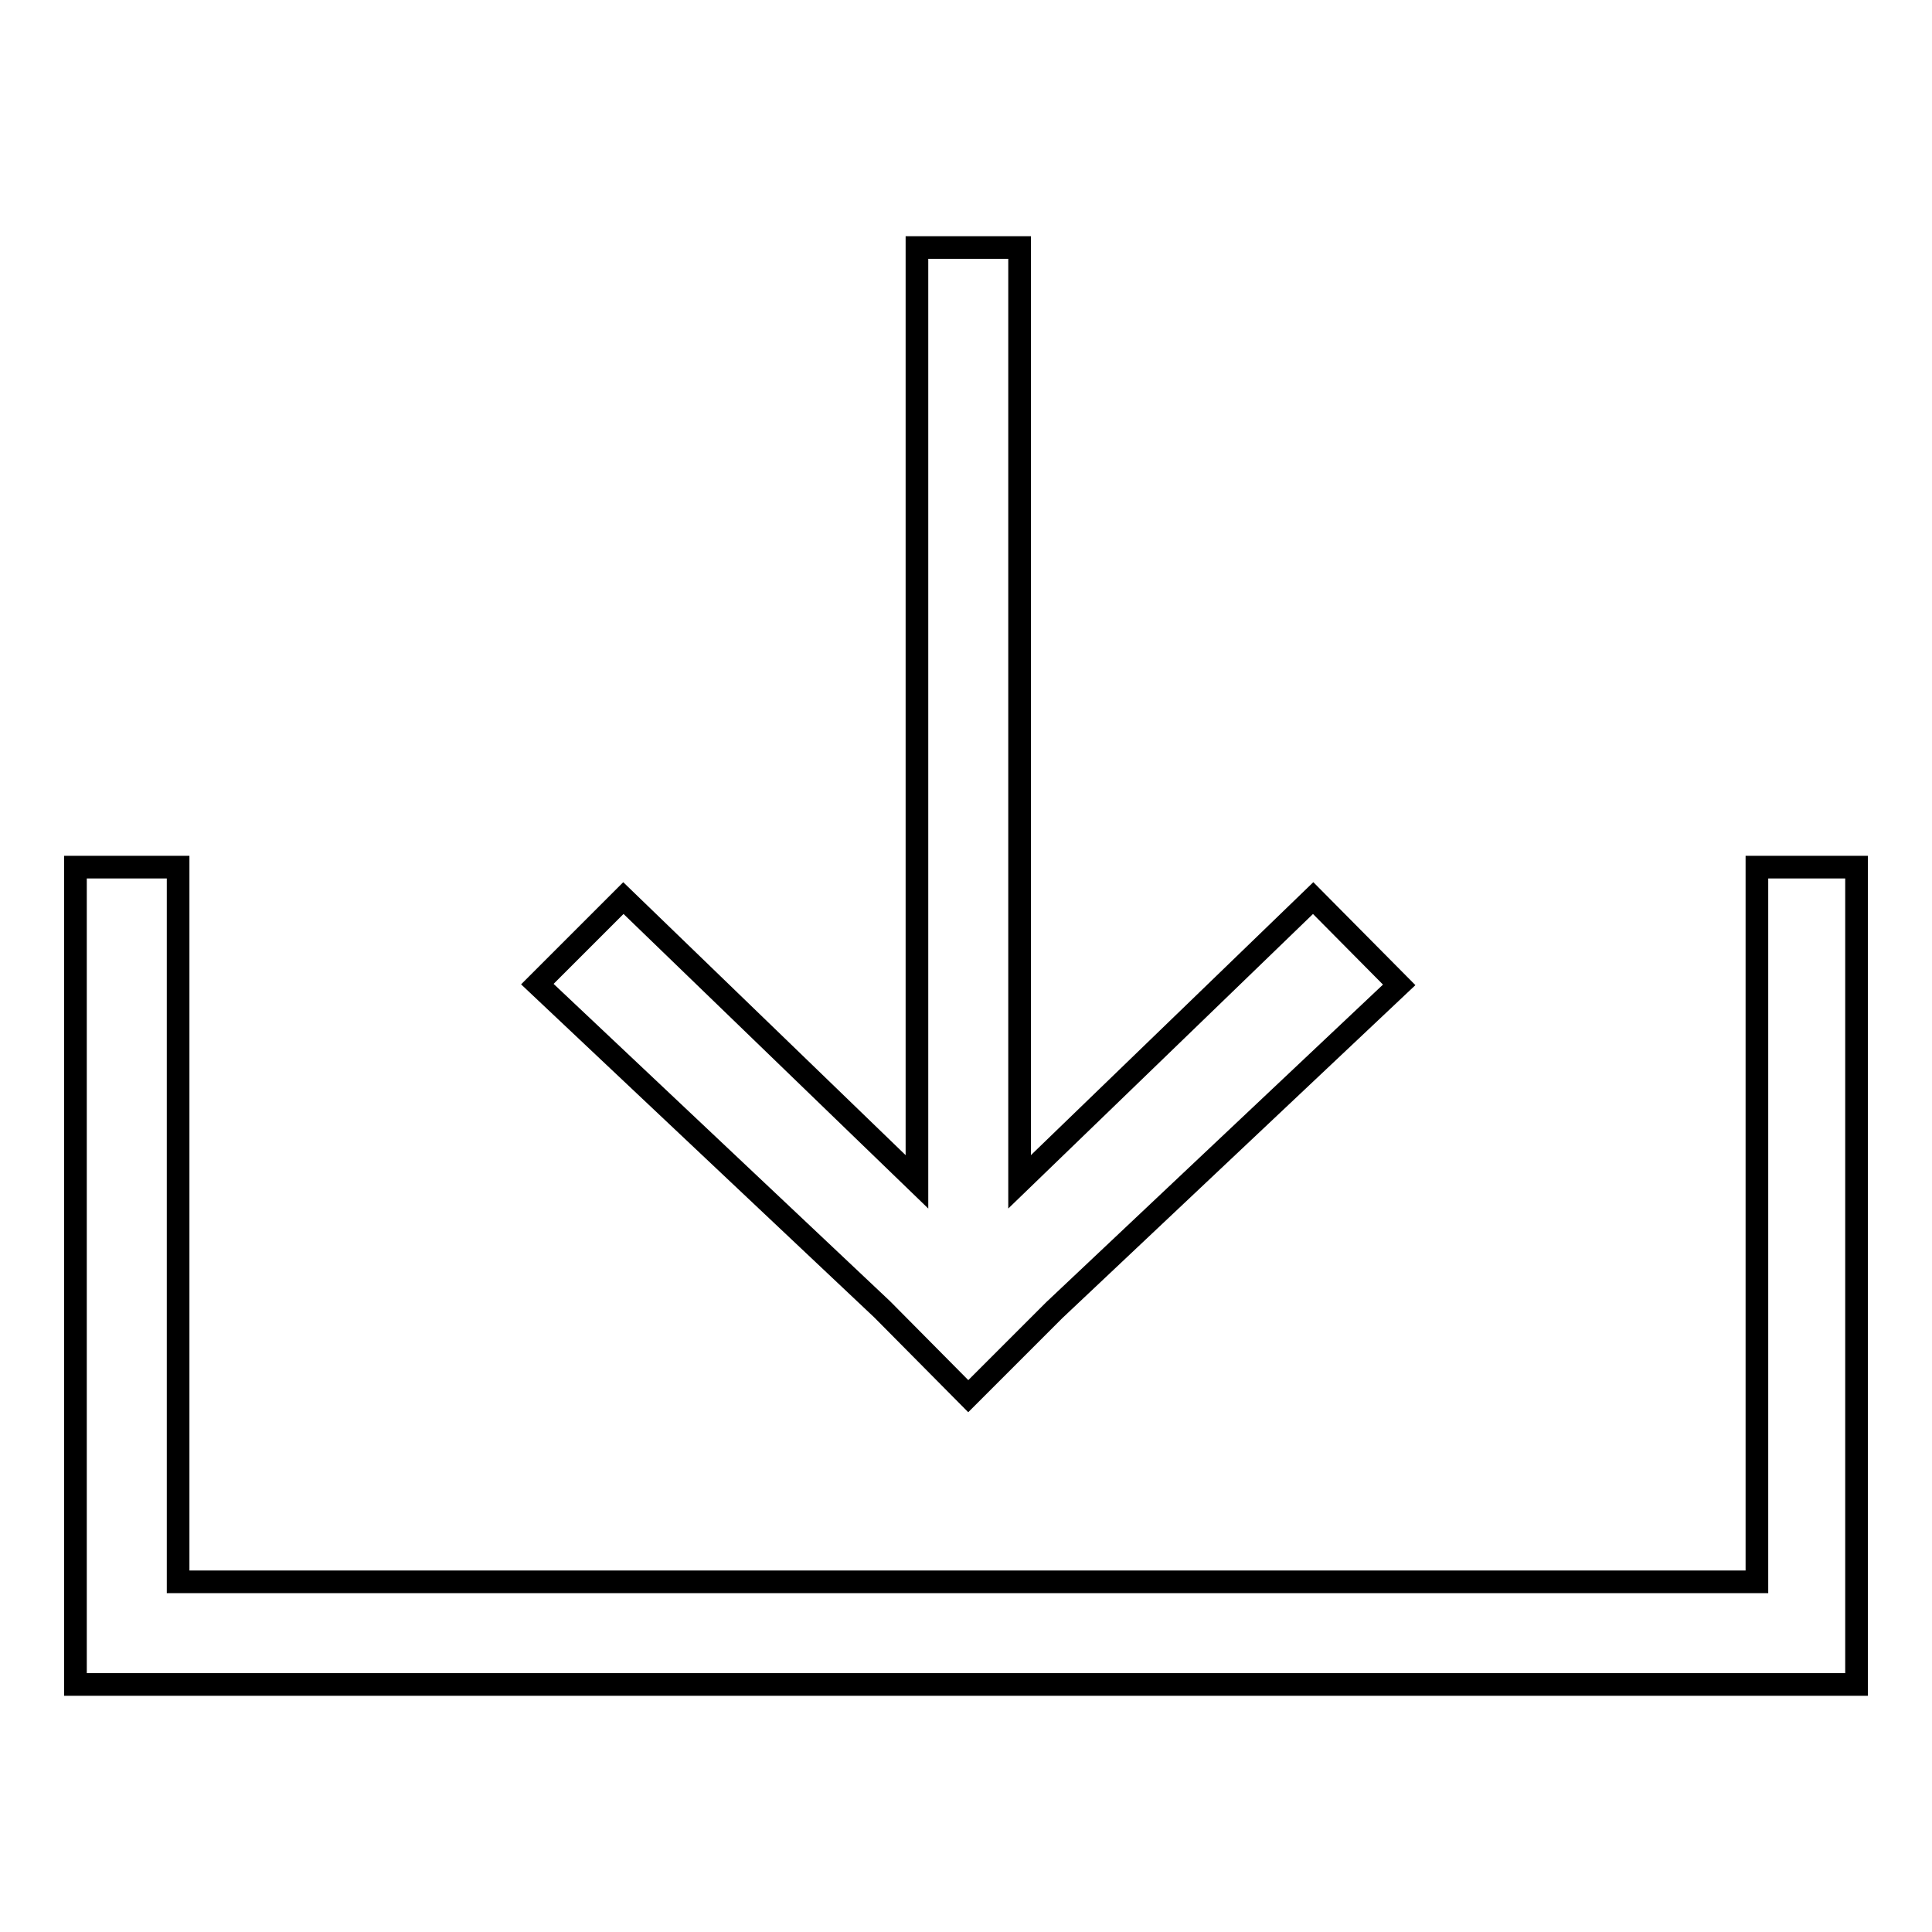
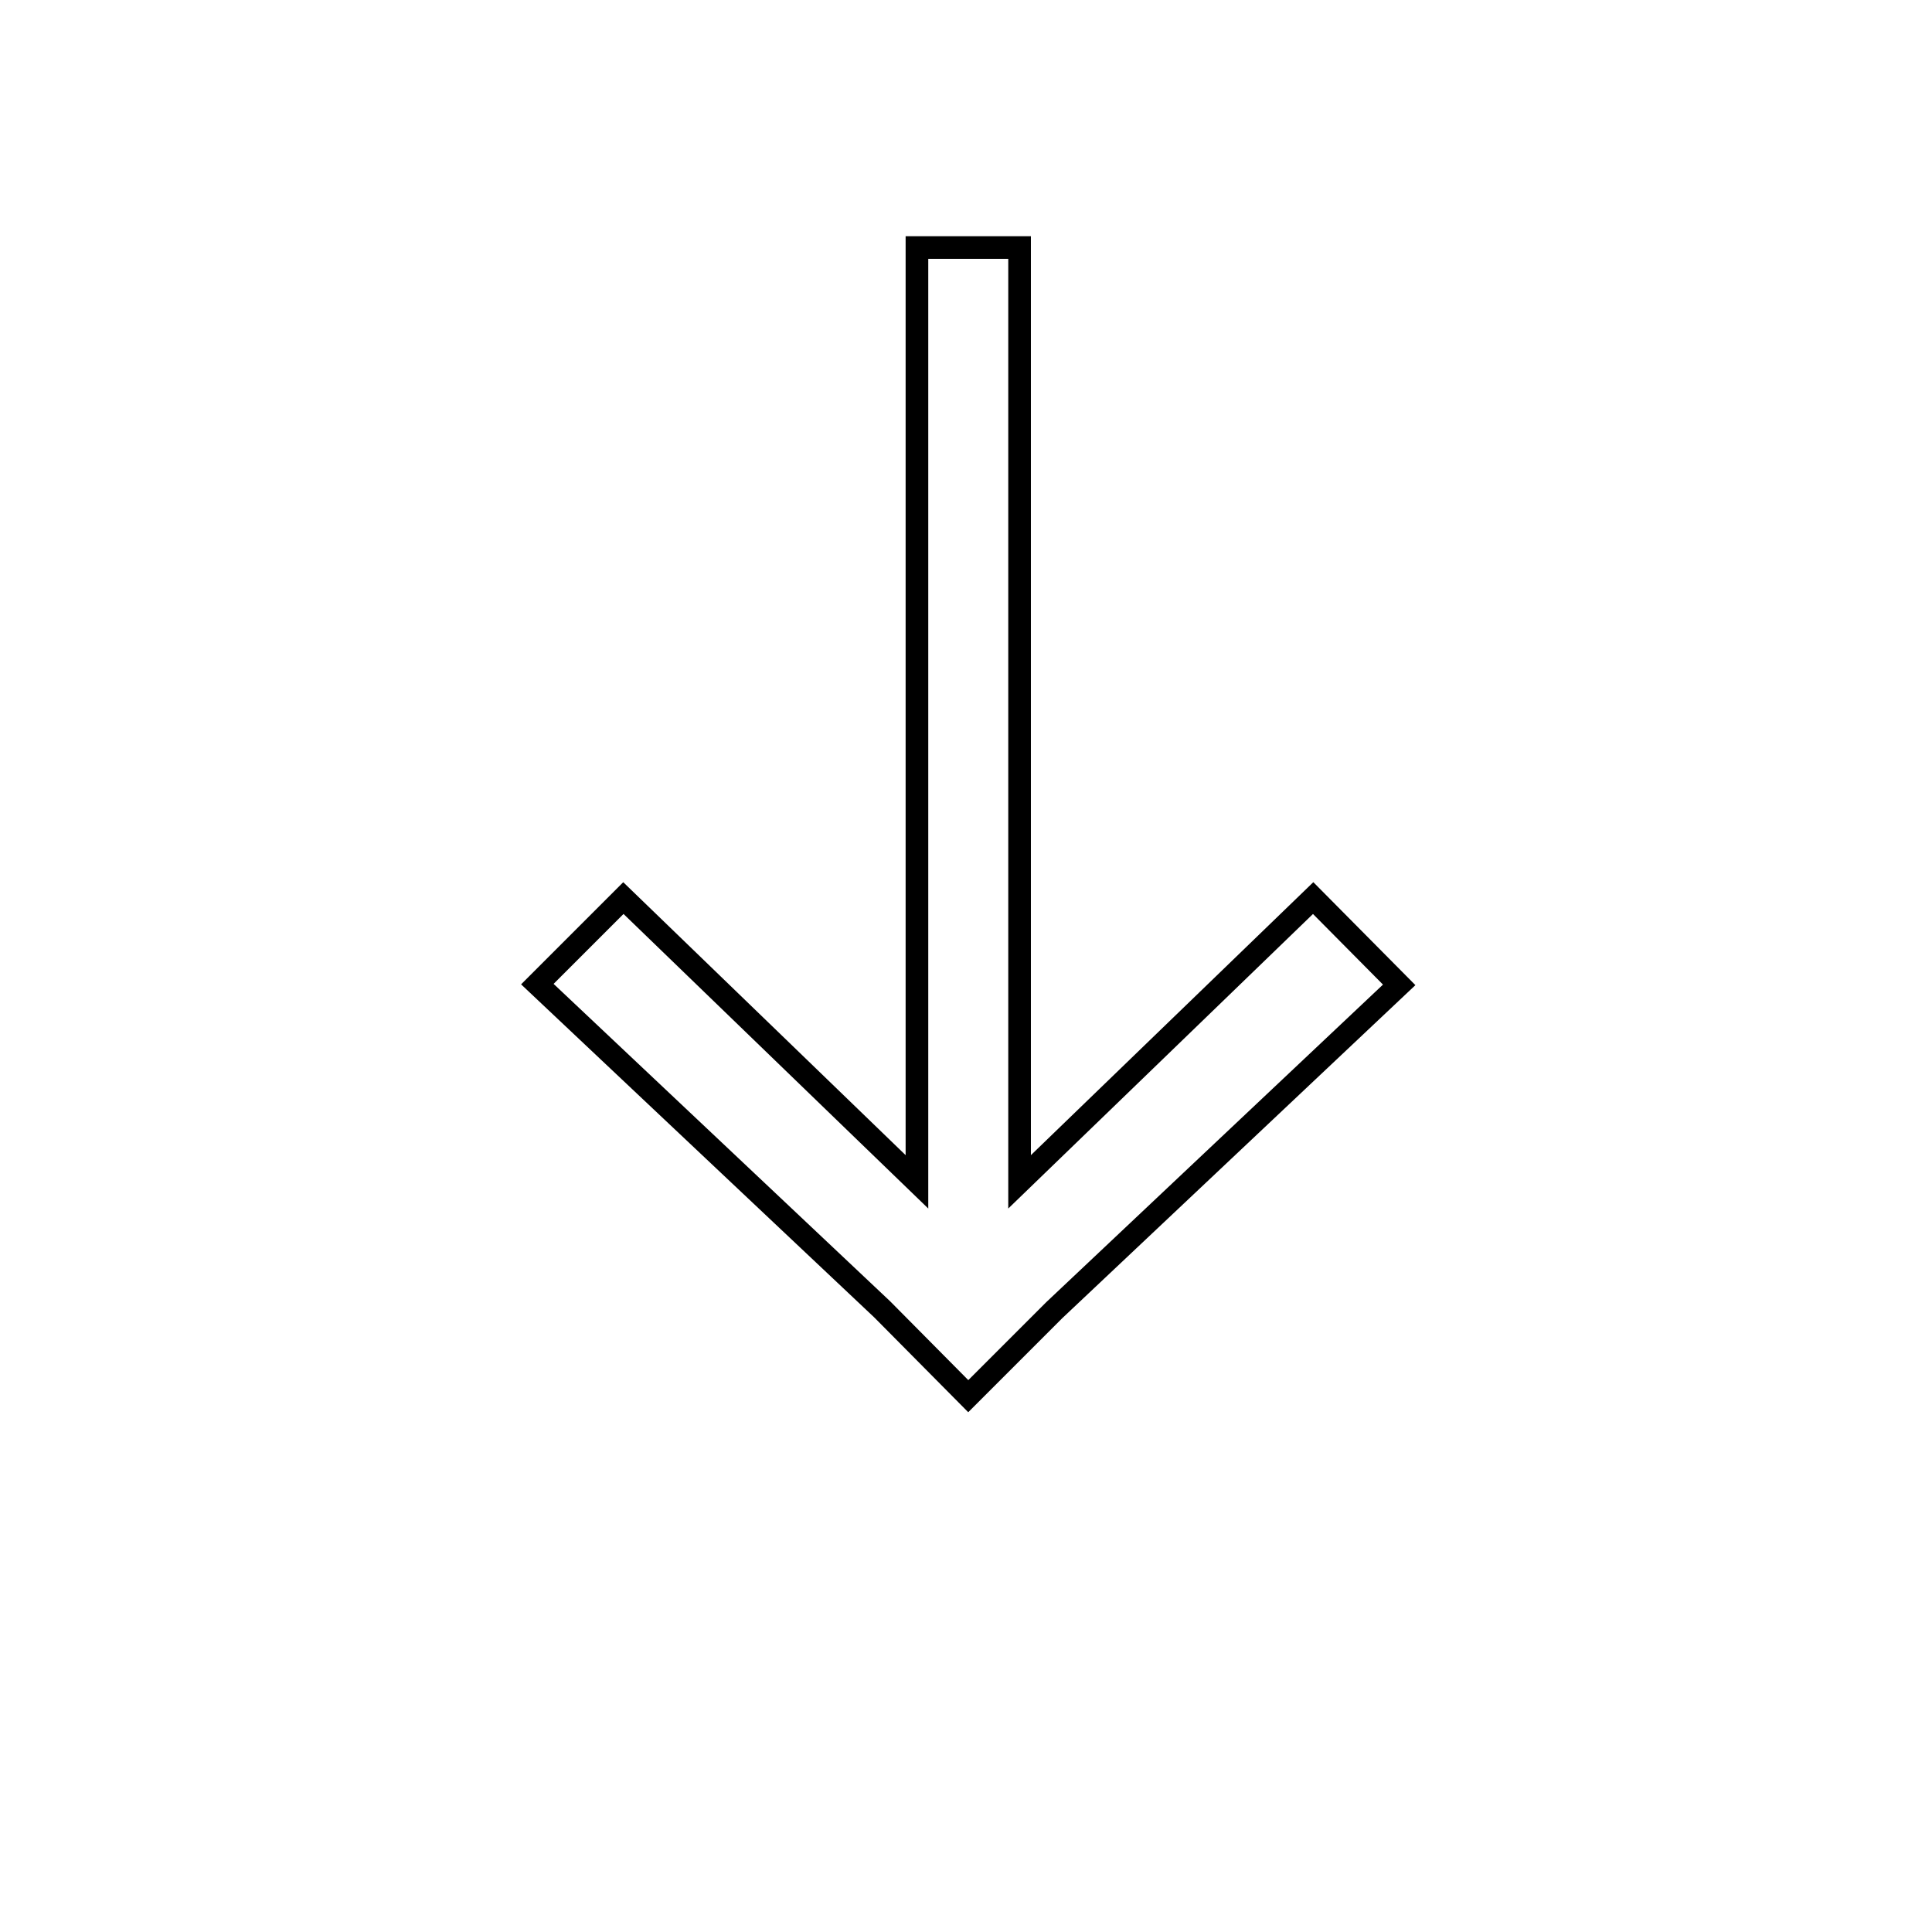
<svg xmlns="http://www.w3.org/2000/svg" version="1.1" x="0px" y="0px" viewBox="0 0 256 256" enable-background="new 0 0 256 256" xml:space="preserve">
  <g>
    <g>
-       <path stroke-width="3" fill-opacity="0" stroke="#000000" d="M246,114.9h-13.2v94.7H23.6v-94.7H10V207l0,0v16.2h236v-8.1l0,0V114.9z" />
      <path stroke-width="3" fill-opacity="0" stroke="#000000" d="M128.3,185l11.4-11.4l45.7-43.1L174,119l-38.9,37.6V32.8h-13.6v123.8L82.6,119l-11.4,11.4l45.7,43.1L128.3,185z" />
    </g>
  </g>
</svg>